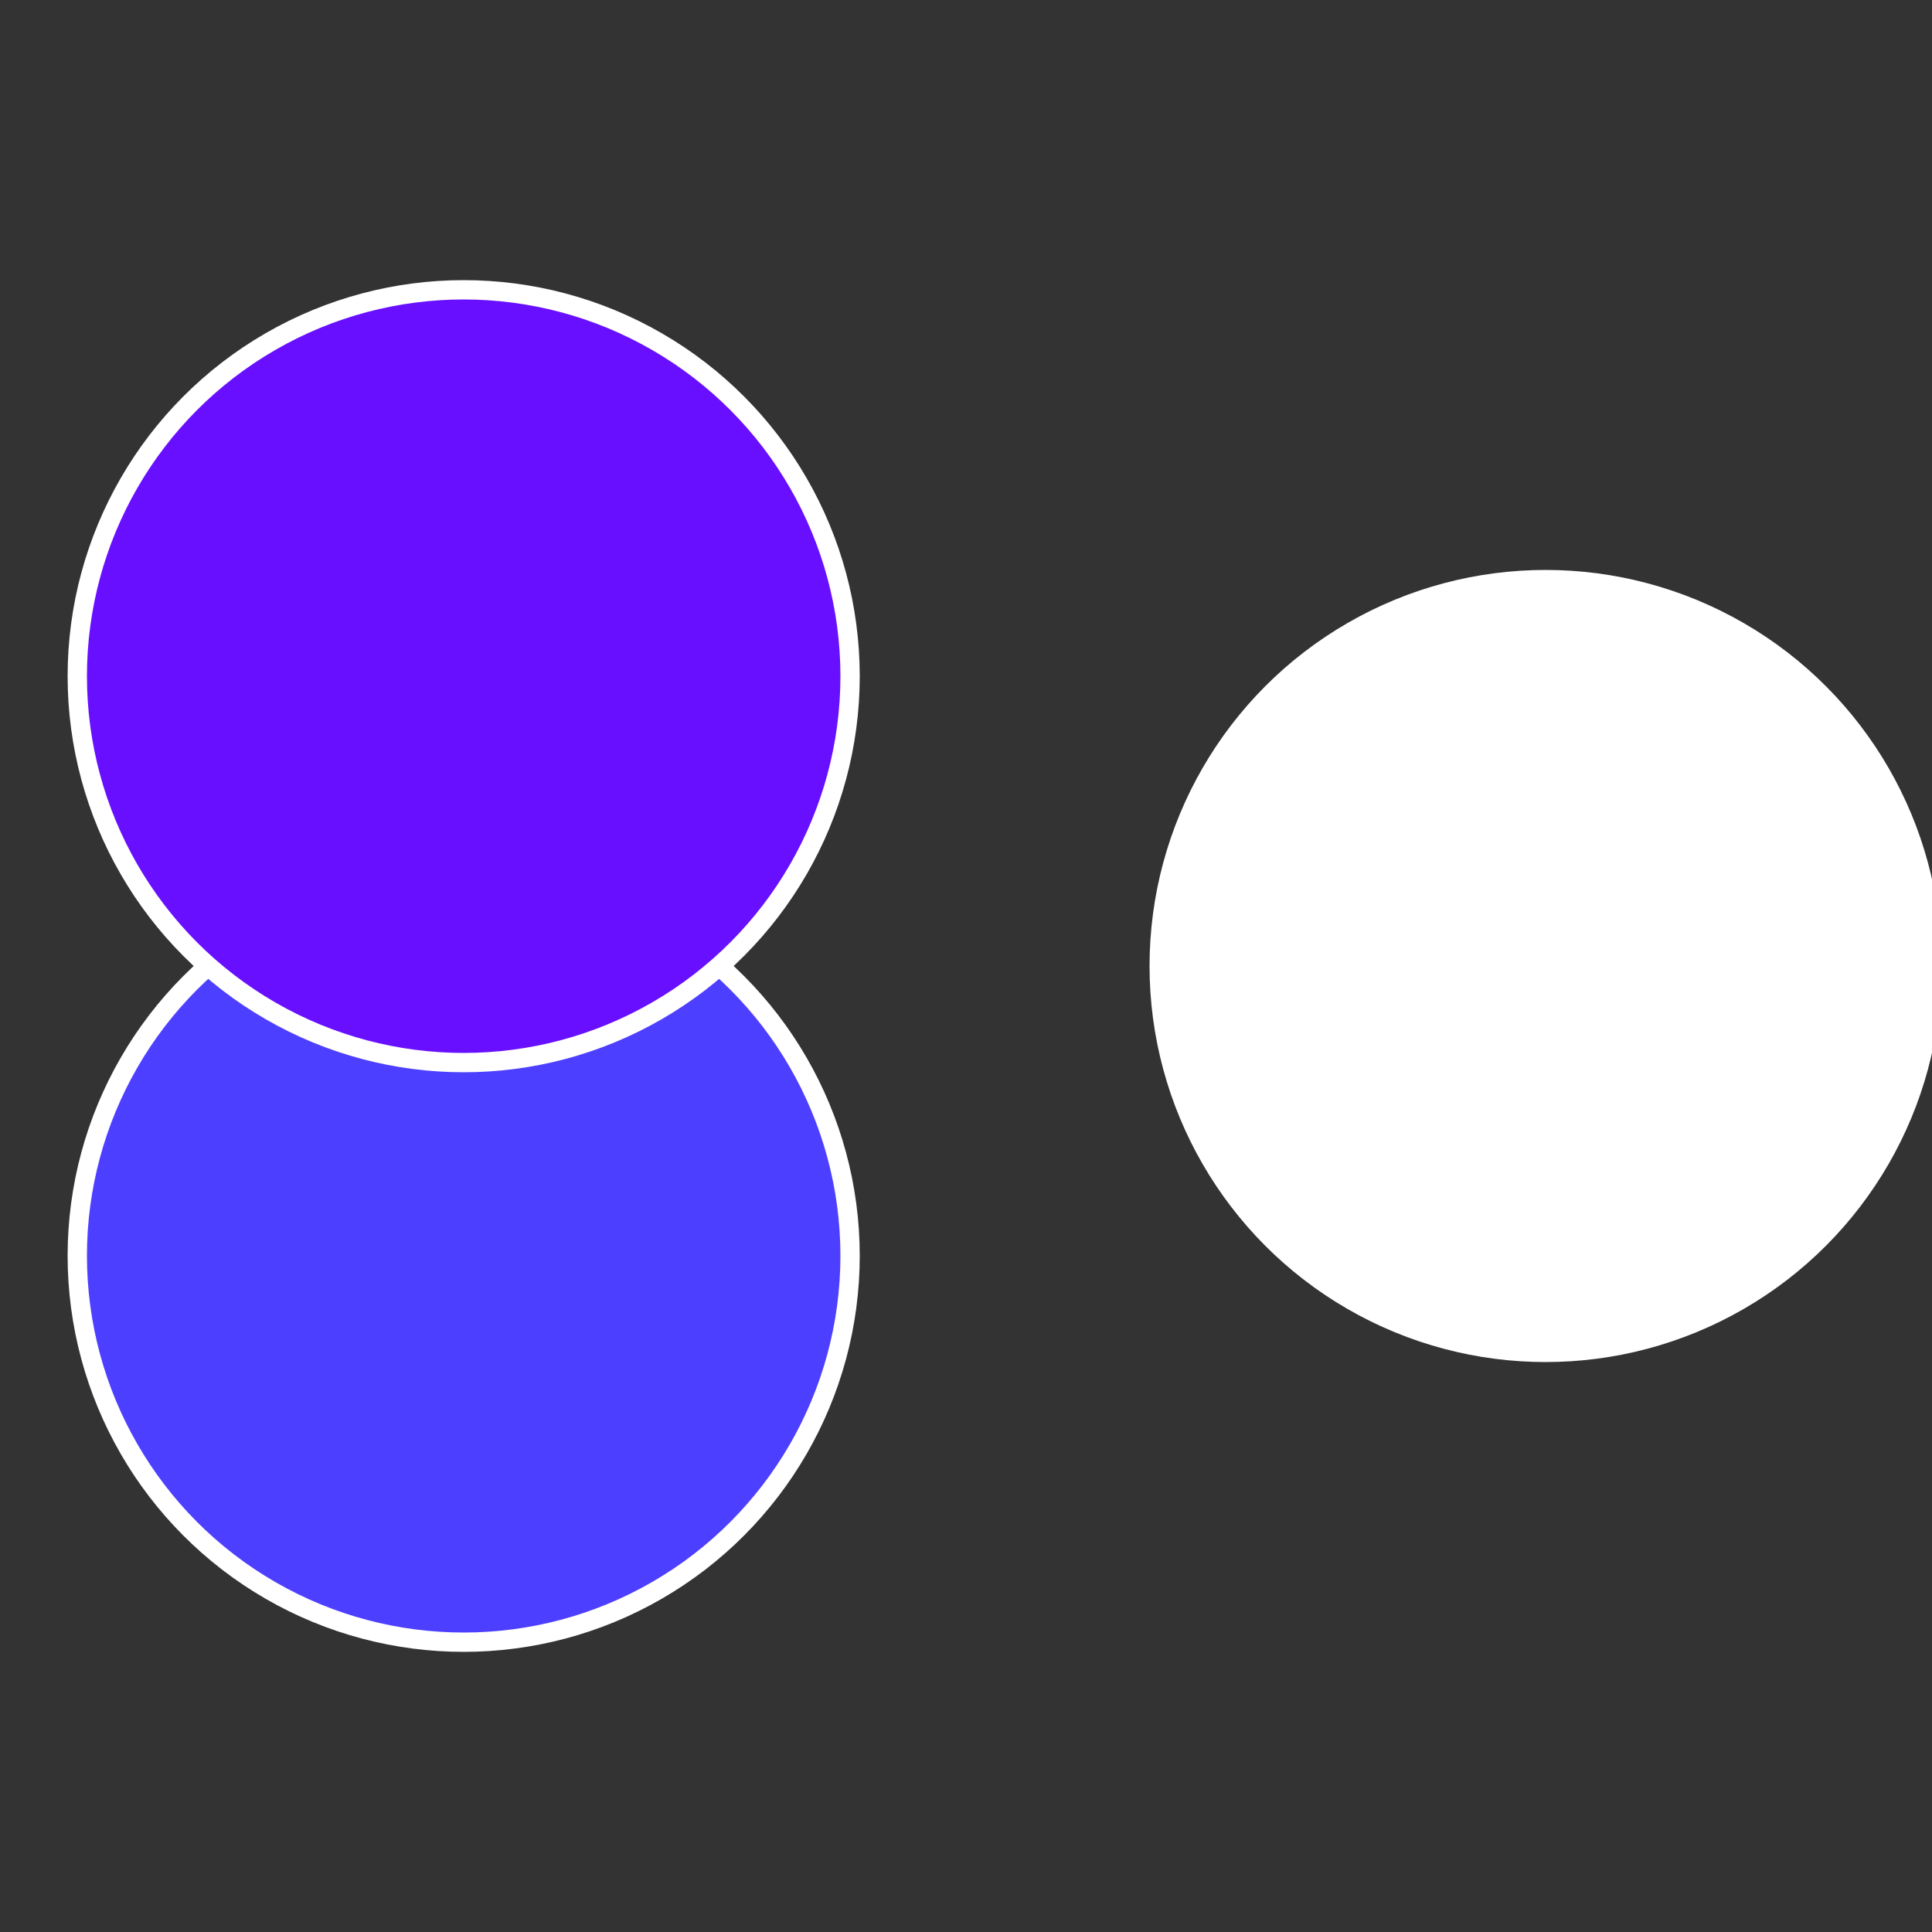
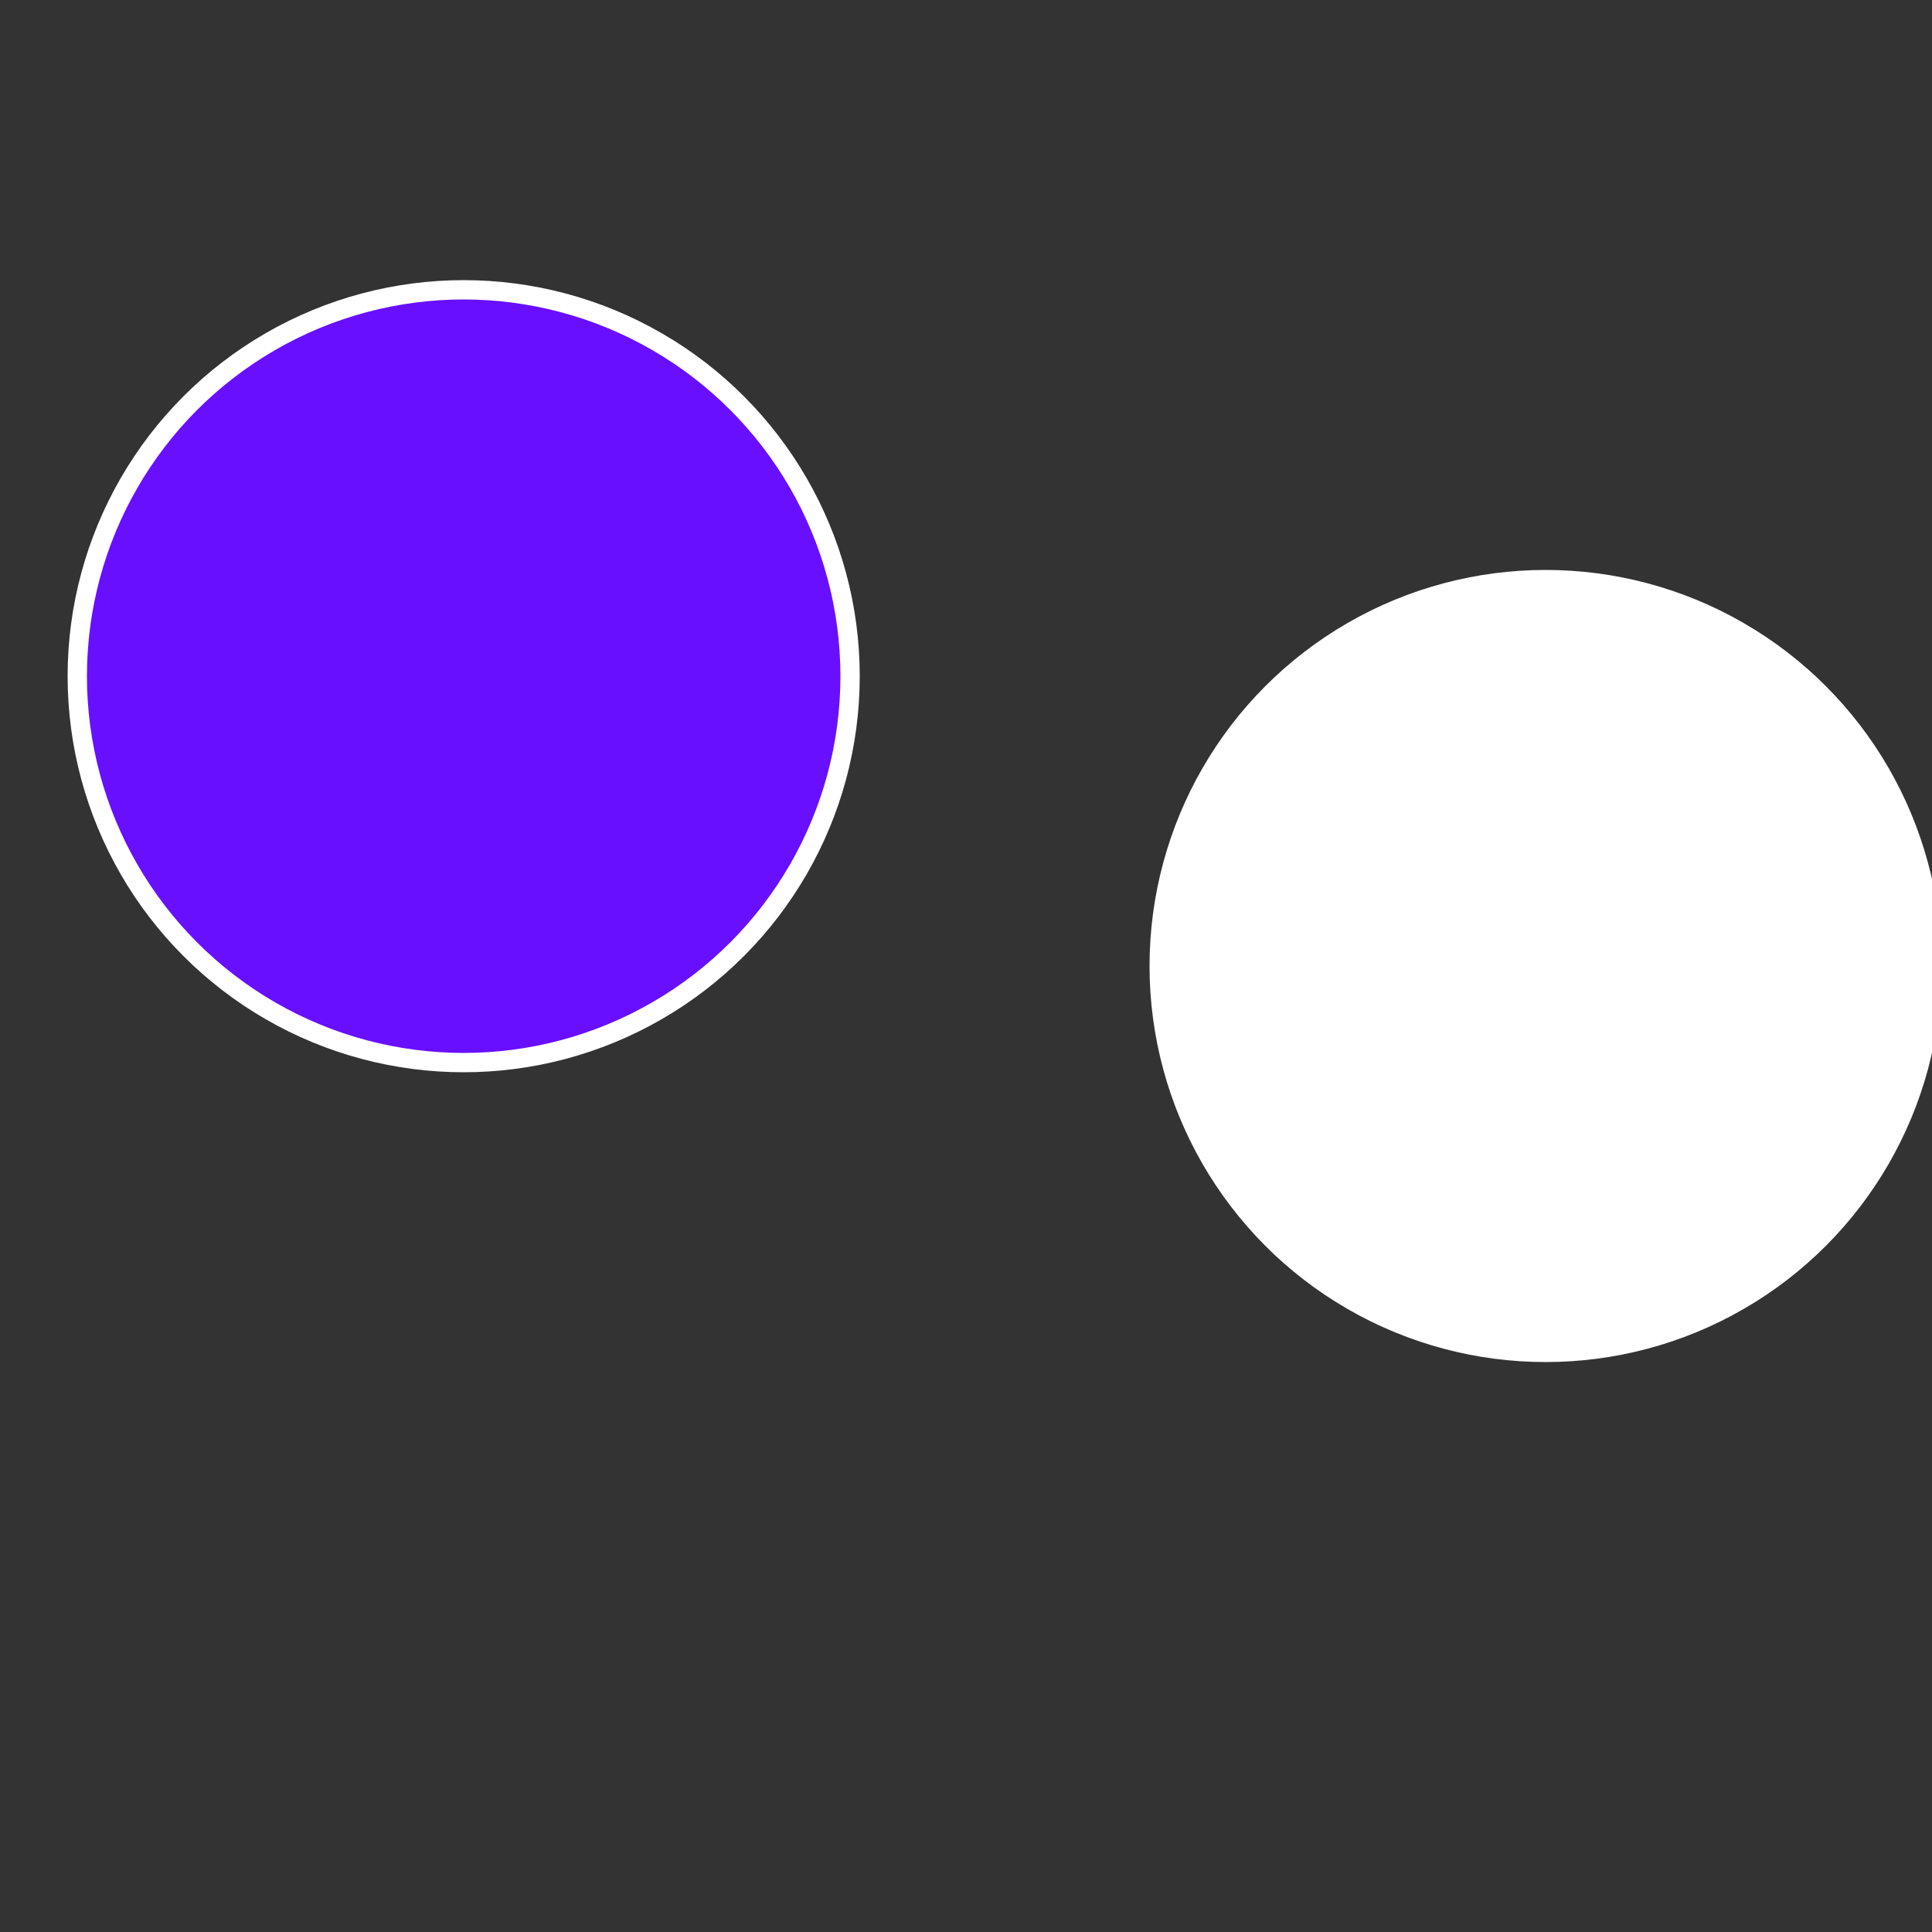
<svg xmlns="http://www.w3.org/2000/svg" width="500" height="500" viewBox="-1 -1 2 2">
  <rect x="-1" y="-1" width="2" height="2" fill="#333333" stroke="none" />
  <circle cx="0.6" cy="0" r="0.4" fill="#fffffffffffffb54680ffffffffffffff3d" stroke="#fff" stroke-width="1%" />
-   <circle cx="-0.52" cy="0.3" r="0.4" fill="#4d3fffffffffffffb54680" stroke="#fff" stroke-width="1%" />
  <circle cx="-0.52" cy="-0.3" r="0.4" fill="#680fffffffffffffb54fffffffffffffd01" stroke="#fff" stroke-width="1%" />
</svg>